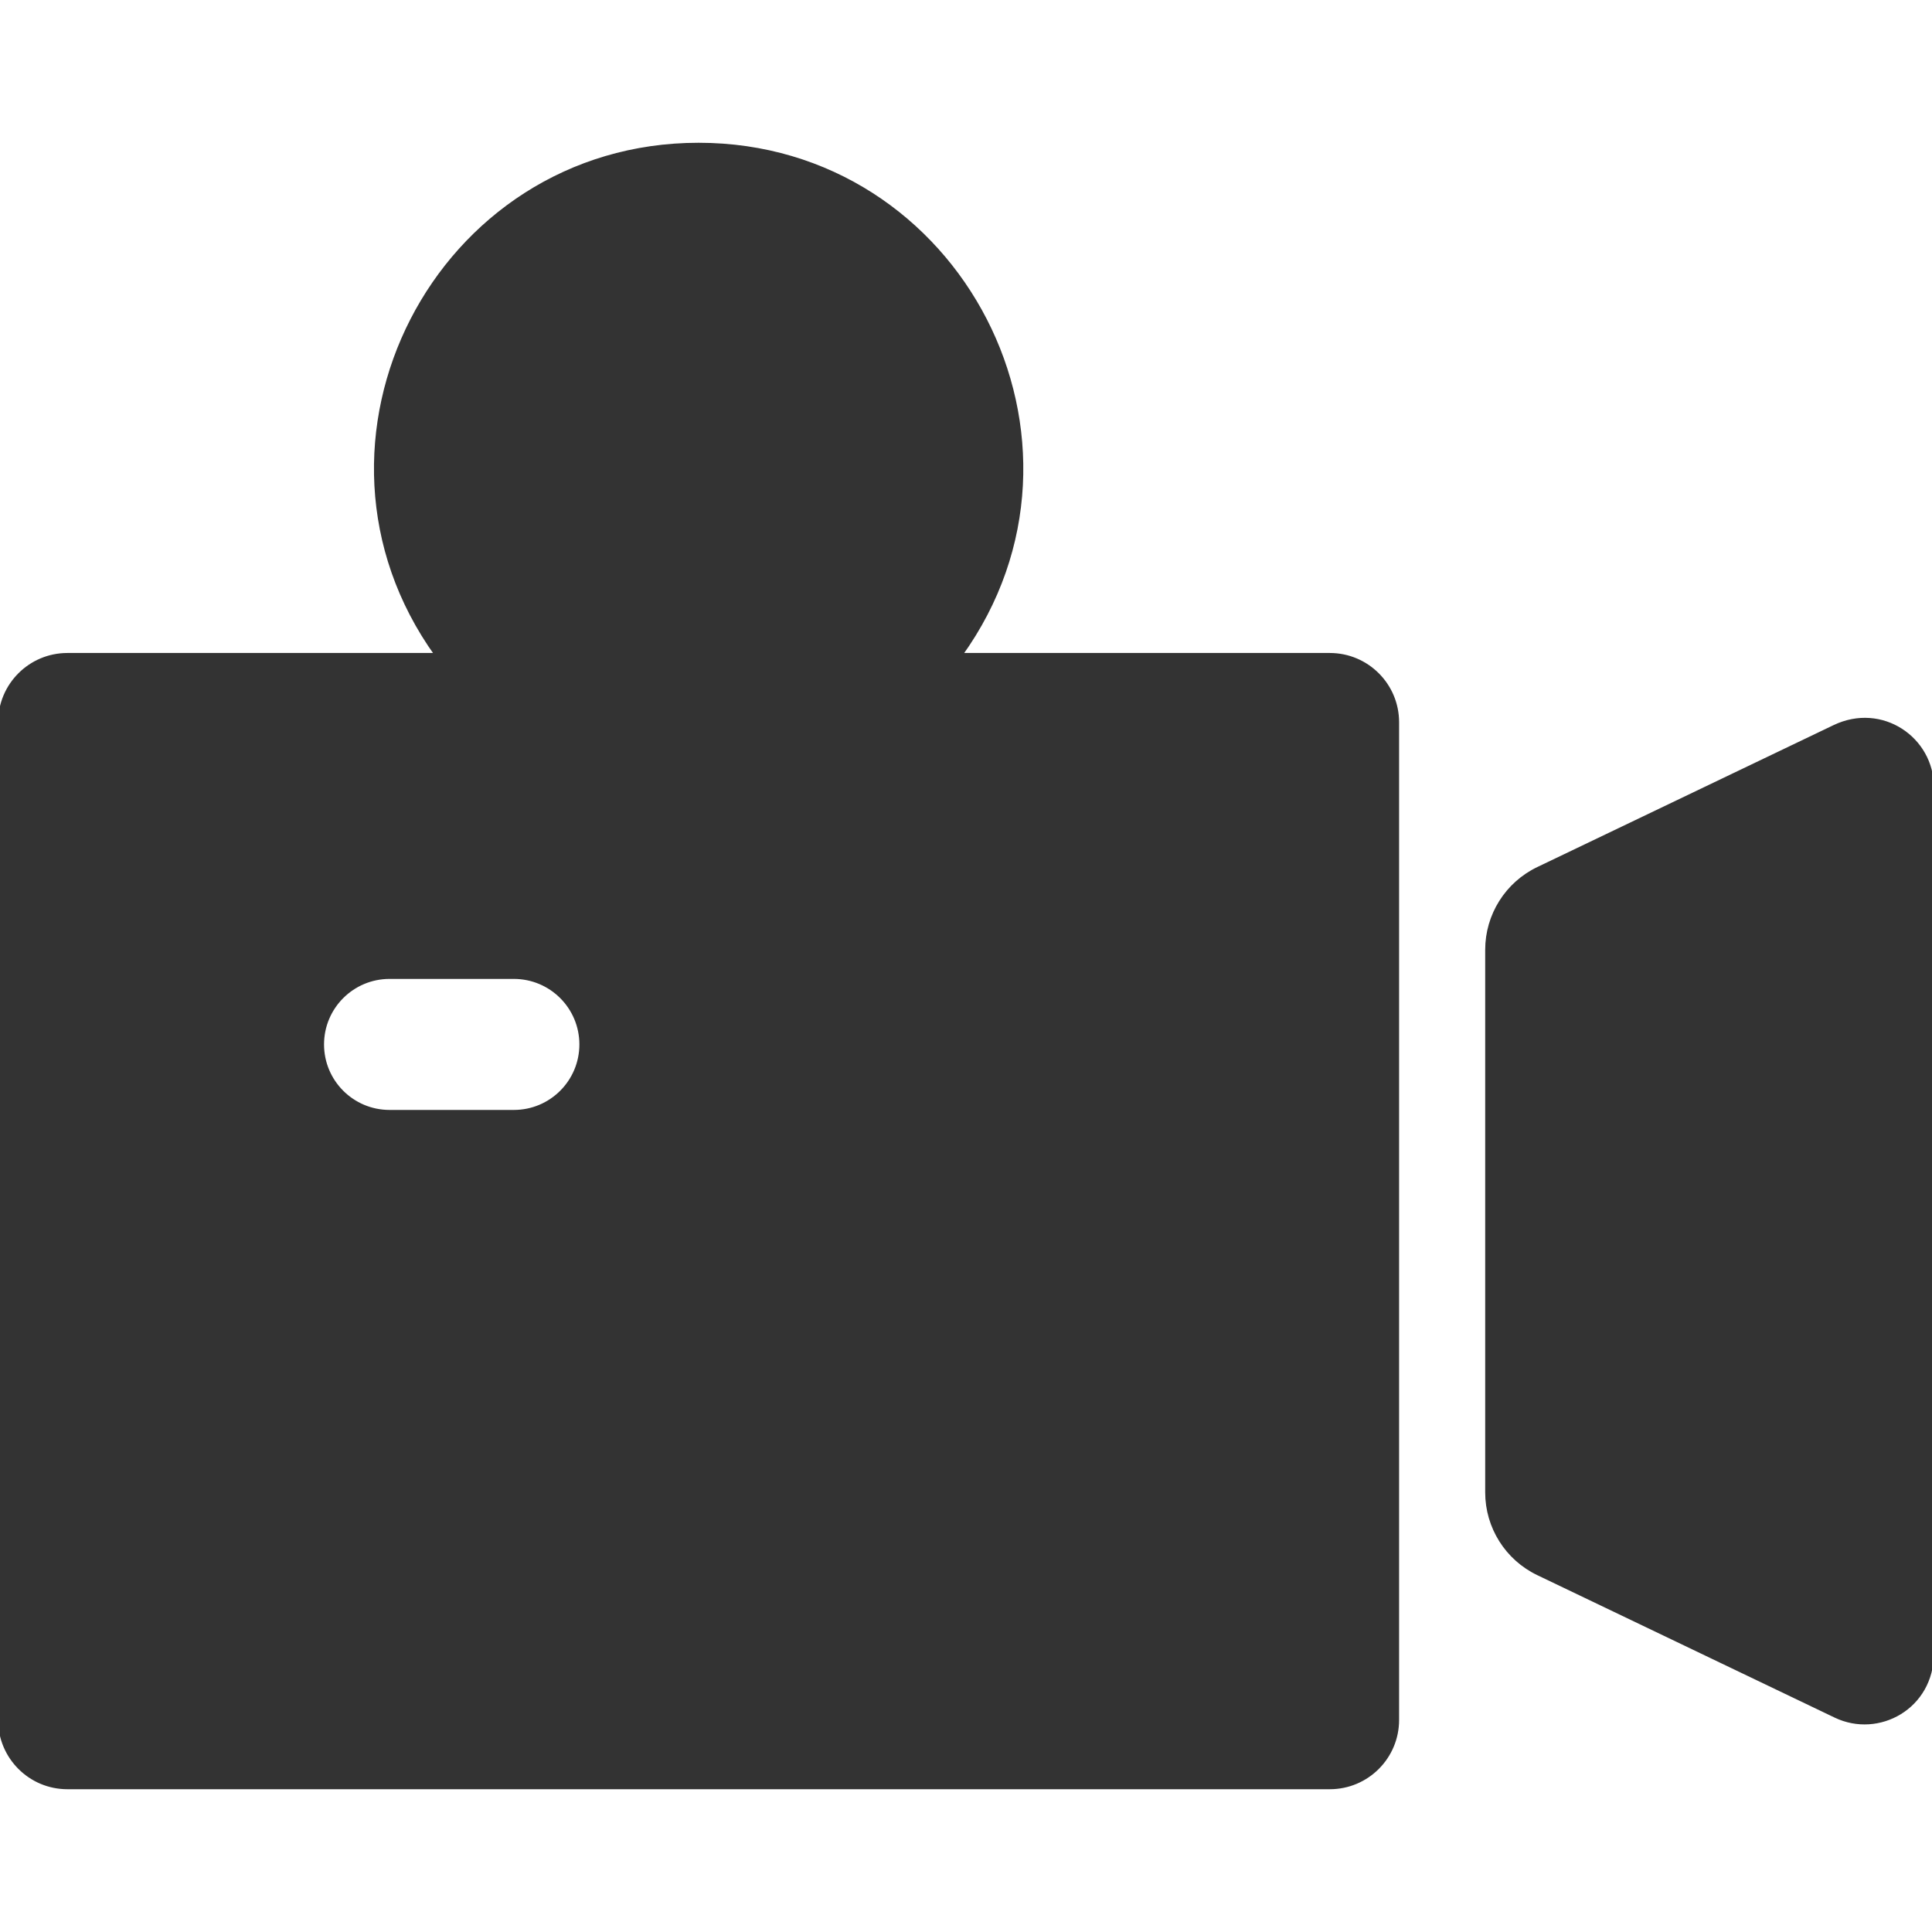
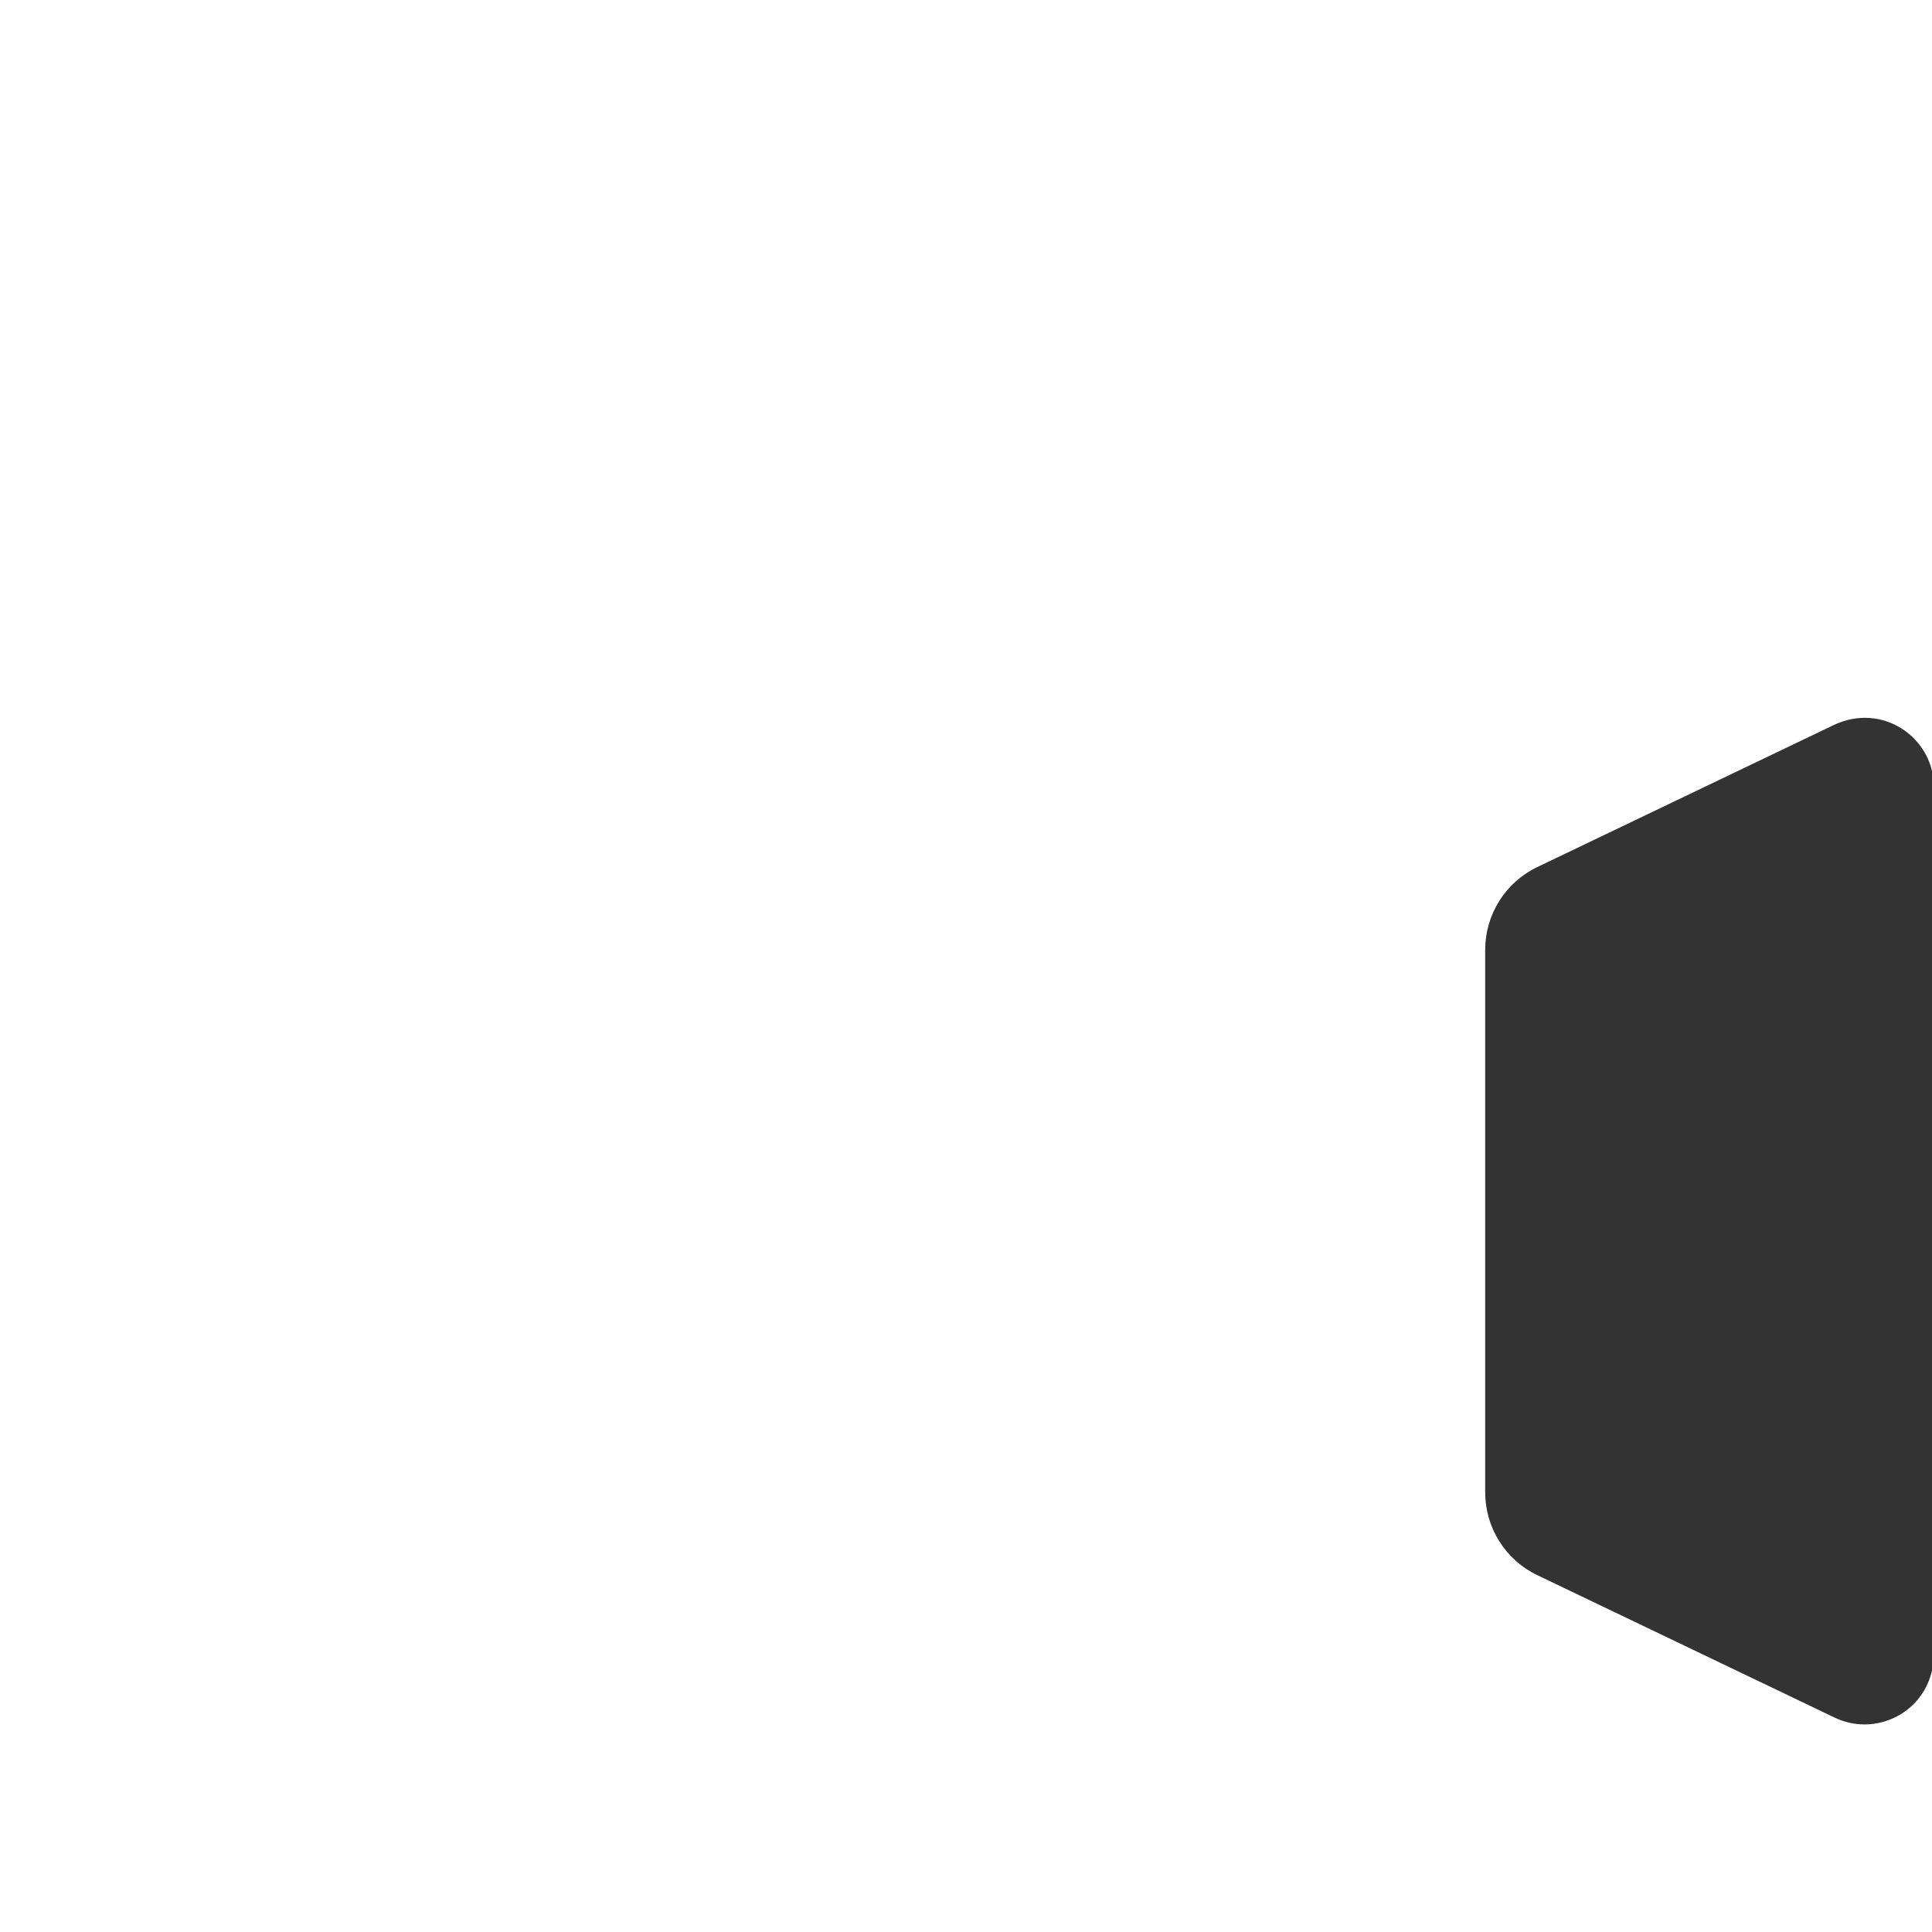
<svg xmlns="http://www.w3.org/2000/svg" fill="#333" height="800px" width="800px" id="Layer_1" viewBox="0 0 512 512" xml:space="preserve" stroke="#333">
  <g id="SVGRepo_bgCarrier" stroke-width="0" />
  <g id="SVGRepo_tracerCarrier" stroke-linecap="round" stroke-linejoin="round" />
  <g id="SVGRepo_iconCarrier">
    <g>
      <g>
        <g>
-           <path d="M352.416,173.549H254.57c40.534-56.413-0.096-135.213-69.432-135.213c-69.443,0-109.886,78.911-69.432,135.213H17.86 c-9.864,0-17.86,7.997-17.86,17.86v264.394c0,9.864,7.997,17.86,17.86,17.86h334.555c9.864,0,17.86-7.997,17.86-17.86V191.409 C370.276,181.546,362.279,173.549,352.416,173.549z M136.182,294.644h-32.948c-9.864,0-17.86-7.997-17.86-17.86 s7.997-17.86,17.86-17.86h32.948c9.864,0,17.86,7.997,17.86,17.86S146.046,294.644,136.182,294.644z" />
          <path d="M486.121,192.62l-78.505,37.609c-8.266,3.959-13.525,12.312-13.525,21.477v143.799c0,9.166,5.259,17.518,13.525,21.477 l78.808,37.753c11.412,5.469,25.576-2.317,25.576-16.567V208.584C512,195.771,498.677,186.605,486.121,192.62z" />
        </g>
      </g>
    </g>
  </g>
</svg>